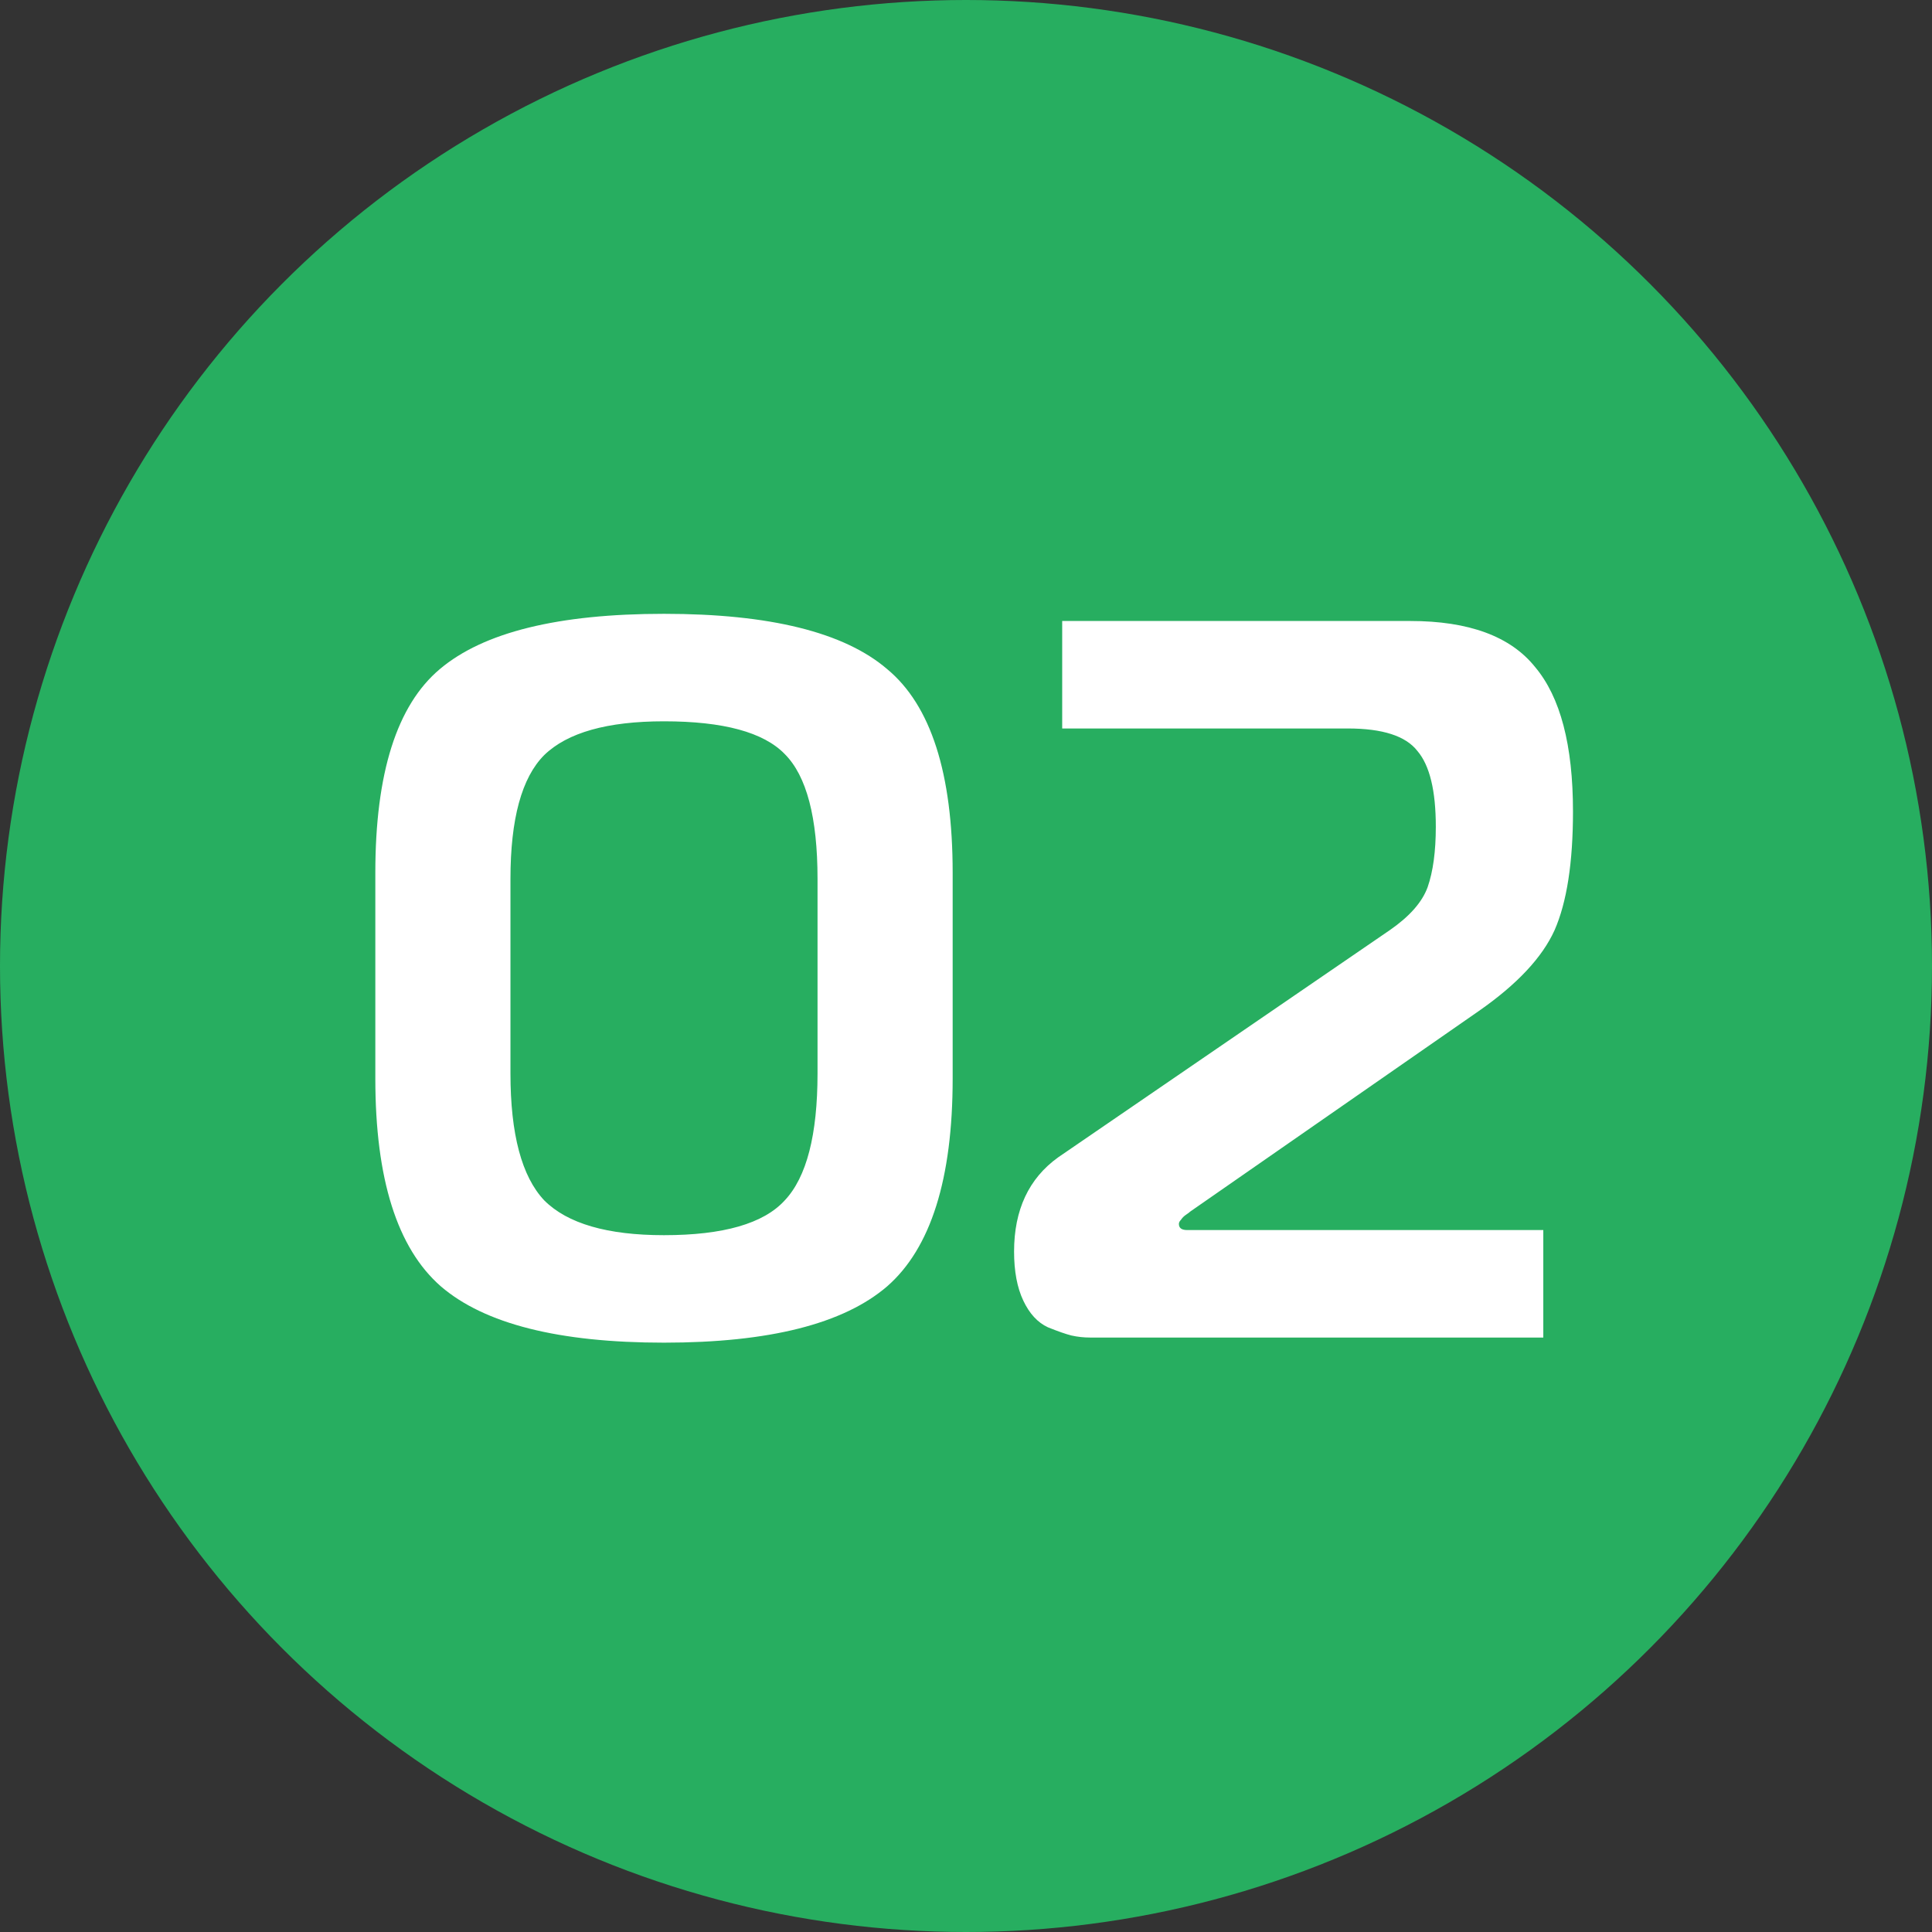
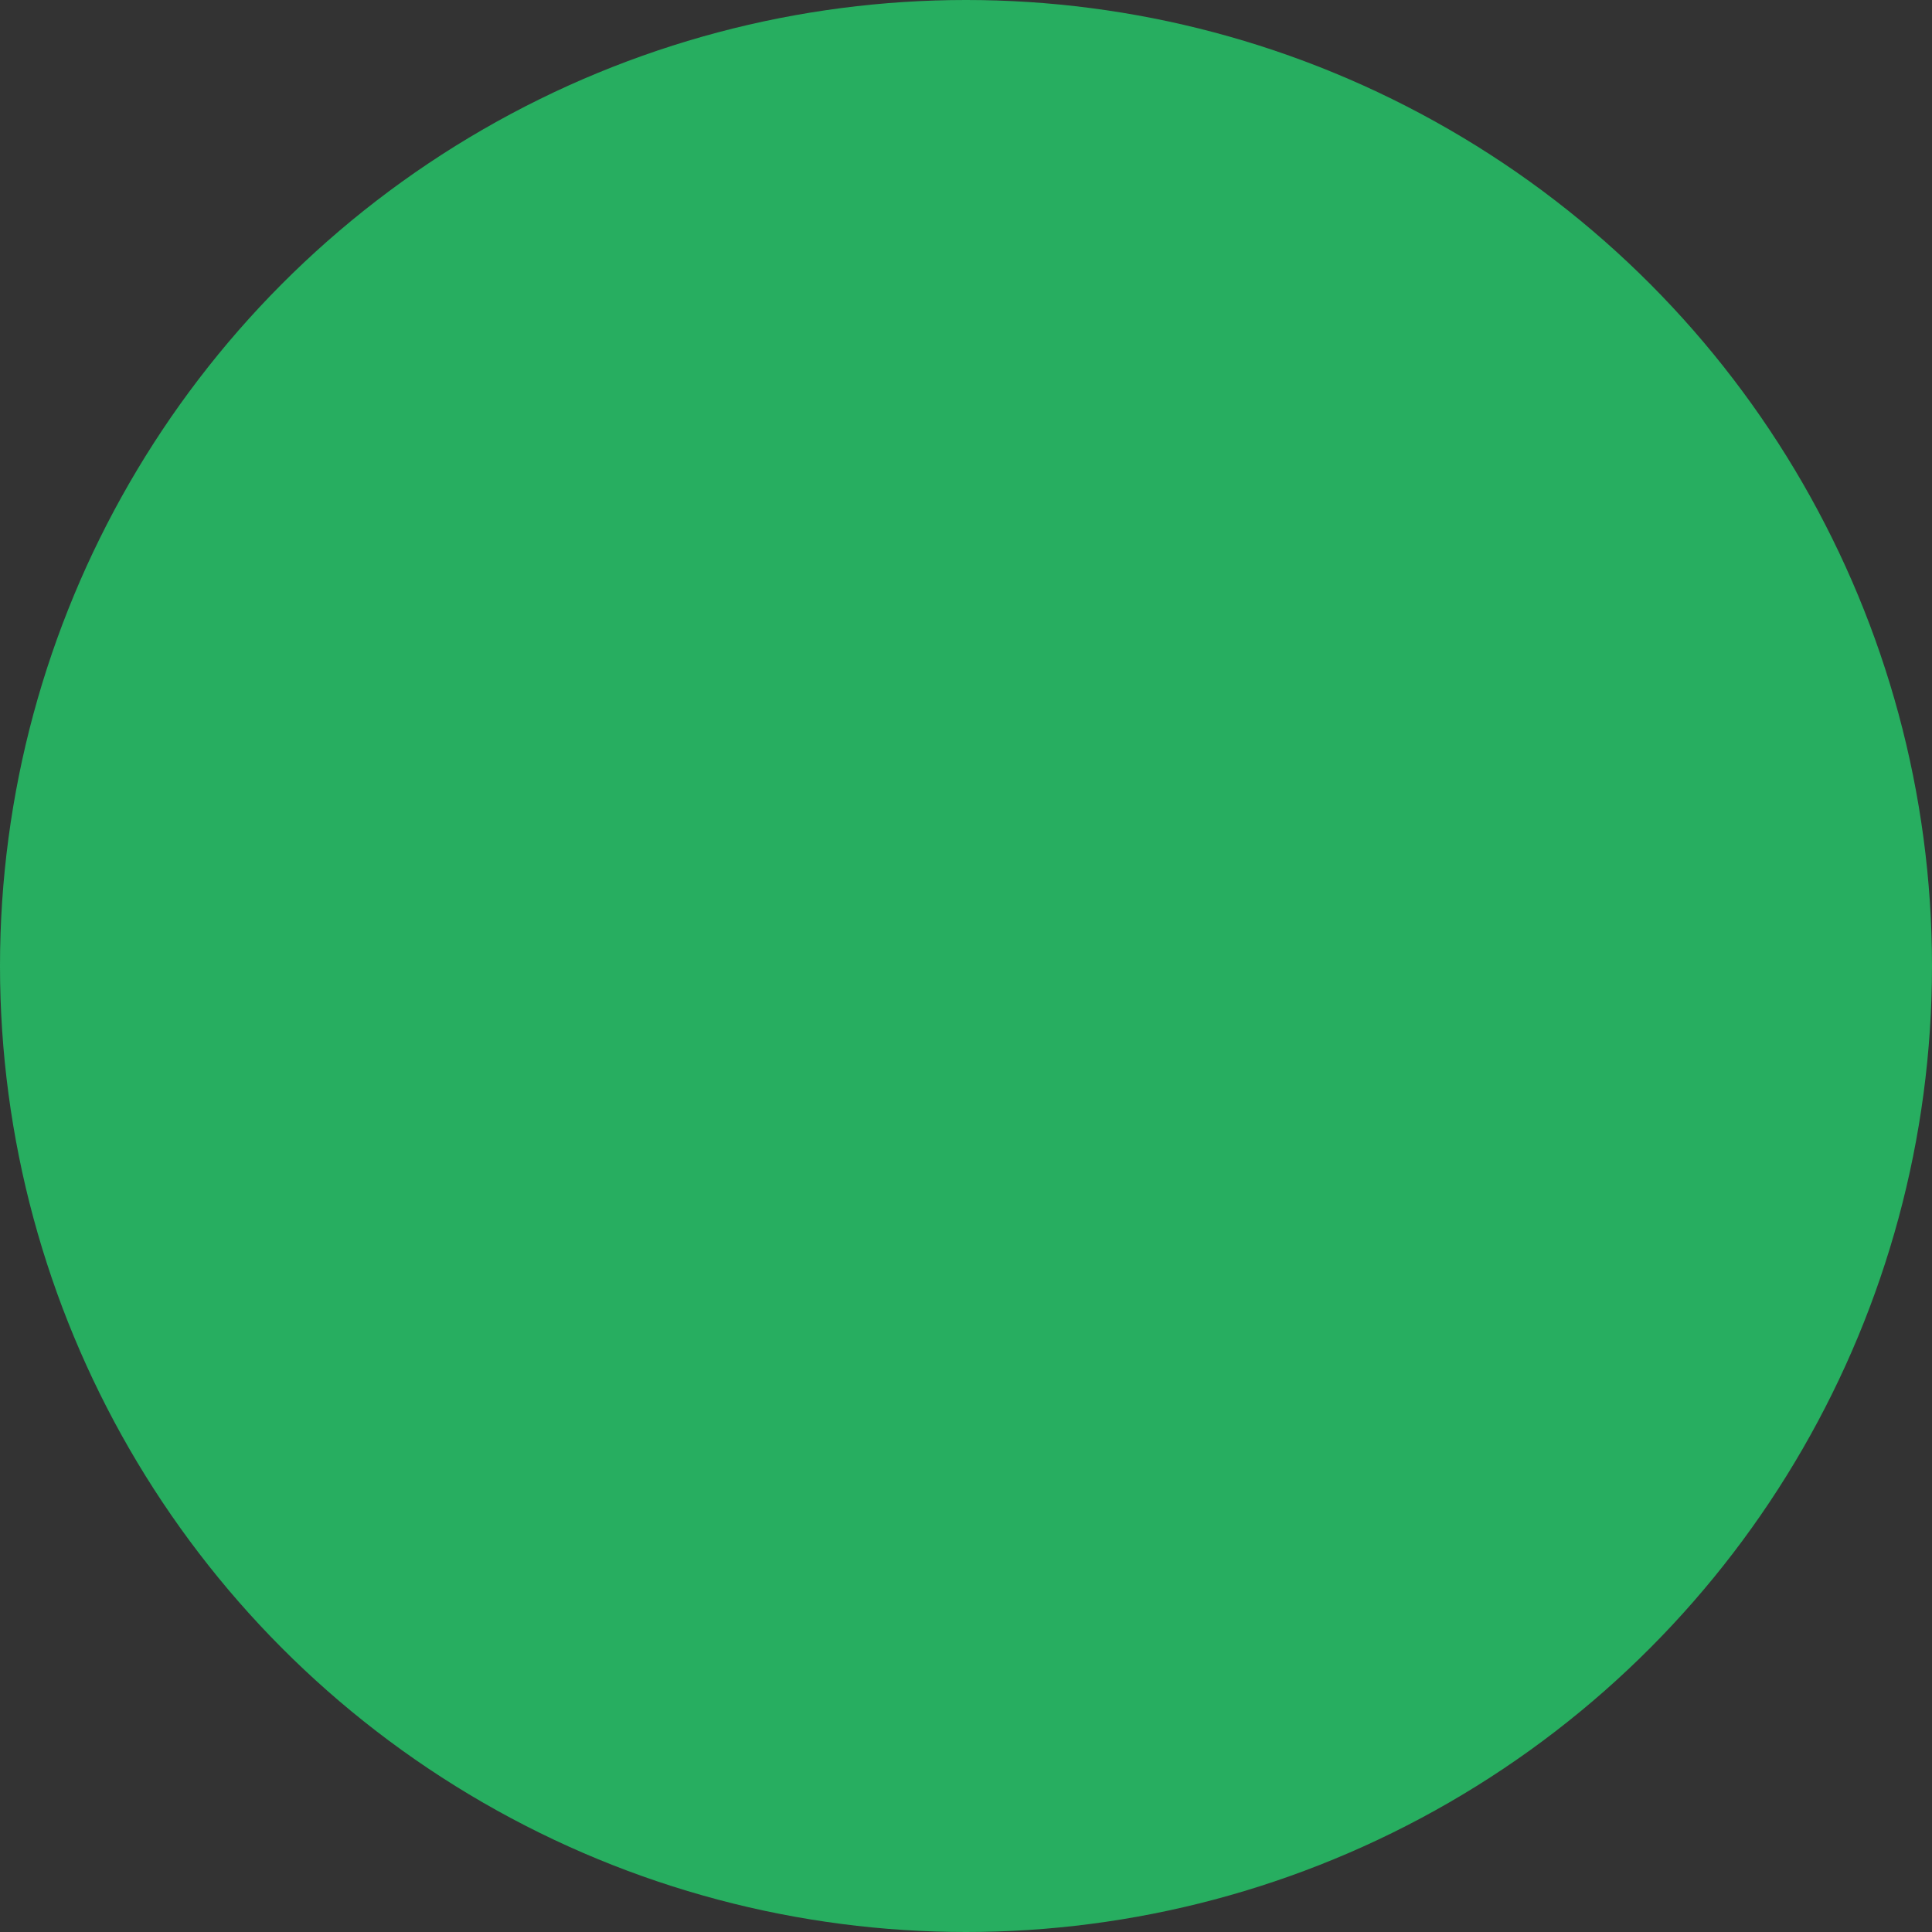
<svg xmlns="http://www.w3.org/2000/svg" width="52" height="52" viewBox="0 0 52 52" fill="none">
  <rect x="0" y="0" width="52" height="52" fill="#333333" stroke="none" />
  <circle cx="26" cy="26" r="26" fill="#27AE60" />
-   <path d="M10.102 29.03V23.492C10.102 20.81 10.681 18.983 11.838 18.009C13.013 17.017 15.024 16.521 17.871 16.521C20.718 16.521 22.72 17.017 23.878 18.009C25.053 18.983 25.641 20.81 25.641 23.492V29.03C25.641 31.73 25.053 33.594 23.878 34.622C22.702 35.633 20.7 36.138 17.871 36.138C15.043 36.138 13.041 35.633 11.865 34.622C10.69 33.594 10.102 31.73 10.102 29.03ZM13.739 23.657V28.892C13.739 30.526 14.042 31.665 14.648 32.308C15.272 32.933 16.347 33.245 17.871 33.245C19.469 33.245 20.553 32.933 21.122 32.308C21.71 31.684 22.004 30.545 22.004 28.892V23.657C22.004 22.004 21.71 20.884 21.122 20.296C20.553 19.708 19.469 19.414 17.871 19.414C16.347 19.414 15.272 19.717 14.648 20.323C14.042 20.93 13.739 22.041 13.739 23.657ZM29.333 36C29.168 36 29.003 35.982 28.837 35.945C28.69 35.908 28.479 35.835 28.204 35.724C27.928 35.596 27.708 35.357 27.543 35.008C27.377 34.659 27.294 34.218 27.294 33.686C27.294 32.565 27.689 31.72 28.479 31.151L37.406 25.035C37.938 24.667 38.278 24.282 38.425 23.878C38.572 23.455 38.645 22.913 38.645 22.252C38.645 21.279 38.48 20.599 38.15 20.213C37.837 19.809 37.213 19.607 36.276 19.607H28.589V16.714H37.957C39.536 16.714 40.657 17.128 41.318 17.954C41.998 18.762 42.337 20.057 42.337 21.839C42.337 23.216 42.172 24.282 41.842 25.035C41.511 25.769 40.831 26.495 39.803 27.211L32.033 32.611C32.015 32.63 31.978 32.657 31.923 32.694C31.868 32.731 31.822 32.776 31.785 32.832C31.749 32.868 31.73 32.905 31.73 32.942C31.73 33.052 31.804 33.107 31.951 33.107H41.538V36H29.333Z" fill="white" />
</svg>